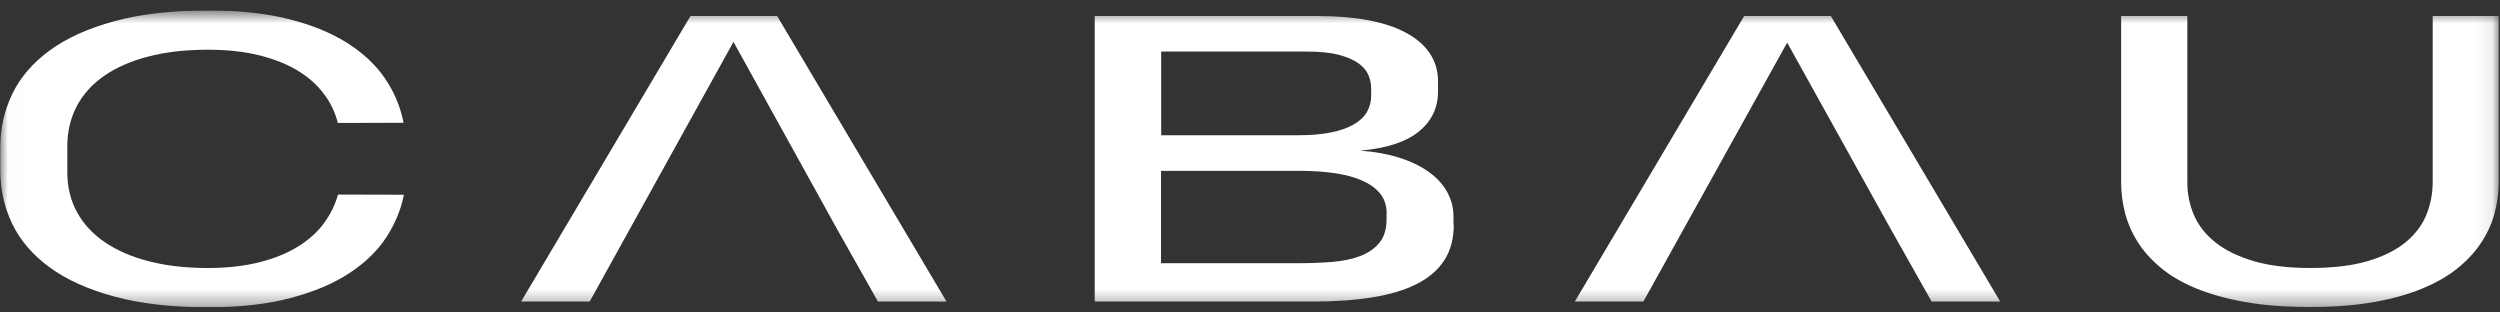
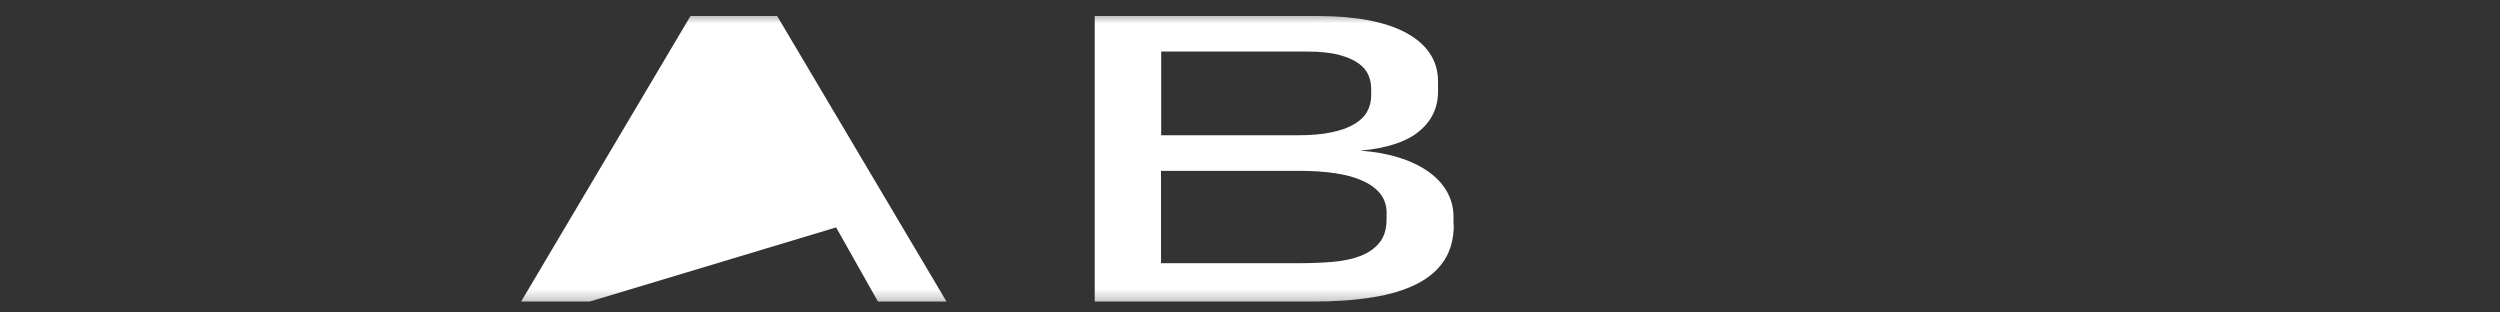
<svg xmlns="http://www.w3.org/2000/svg" width="160" height="20" viewBox="0 0 160 20" fill="none">
  <rect x="0" y="0" width="160" height="20" fill="#333333" stroke="none" />
  <g clip-path="url(#clip0_6433_39960)">
    <mask id="mask0_6433_39960" style="mask-type:luminance" maskUnits="userSpaceOnUse" x="0" y="0" width="160" height="20">
      <path d="M159.916 0.667H0.02V19.667H159.916V0.667Z" fill="white" />
    </mask>
    <g mask="url(#mask0_6433_39960)">
-       <path d="M25.846 12.463C25.67 13.396 25.295 14.3 24.733 15.174C24.17 16.041 23.379 16.809 22.366 17.476C21.352 18.143 20.104 18.675 18.61 19.07C17.116 19.466 15.358 19.667 13.325 19.667C11.005 19.667 9.007 19.436 7.326 18.982C5.644 18.527 4.267 17.907 3.183 17.116C2.105 16.325 1.303 15.398 0.787 14.335C0.277 13.272 0.02 12.133 0.02 10.928V9.405C0.02 8.195 0.277 7.061 0.793 5.998C1.308 4.936 2.111 4.009 3.195 3.217C4.279 2.426 5.662 1.806 7.337 1.352C9.013 0.897 11.011 0.667 13.343 0.667C15.288 0.667 16.993 0.85 18.458 1.216C19.922 1.582 21.17 2.09 22.195 2.733C23.221 3.377 24.035 4.138 24.633 5.012C25.231 5.886 25.629 6.837 25.828 7.858L21.621 7.87C21.446 7.167 21.135 6.53 20.69 5.957C20.25 5.378 19.676 4.888 18.979 4.475C18.282 4.062 17.456 3.749 16.501 3.519C15.546 3.288 14.479 3.182 13.29 3.182C11.884 3.182 10.624 3.324 9.511 3.613C8.404 3.896 7.46 4.31 6.687 4.841C5.914 5.372 5.322 6.022 4.918 6.784C4.513 7.551 4.308 8.413 4.308 9.37V11.035C4.308 11.985 4.519 12.835 4.935 13.591C5.351 14.347 5.949 14.985 6.722 15.51C7.496 16.036 8.439 16.443 9.546 16.726C10.653 17.01 11.907 17.152 13.29 17.152C14.538 17.152 15.639 17.027 16.6 16.785C17.561 16.543 18.381 16.207 19.067 15.782C19.758 15.357 20.309 14.861 20.731 14.288C21.153 13.715 21.451 13.101 21.633 12.452L25.846 12.463Z" fill="white" />
-       <path d="M33.351 19.3L44.19 1.026H49.738L60.577 19.3H56.189L53.511 14.553L46.943 2.68L37.739 19.3H33.351Z" fill="white" />
+       <path d="M33.351 19.3L44.19 1.026H49.738L60.577 19.3H56.189L53.511 14.553L37.739 19.3H33.351Z" fill="white" />
      <path d="M93.041 14.382C93.041 15.268 92.842 16.023 92.444 16.643C92.045 17.263 91.465 17.771 90.686 18.167C89.913 18.562 88.963 18.852 87.838 19.029C86.714 19.212 85.425 19.3 83.966 19.3H70.062V1.026H84.382C85.553 1.026 86.608 1.115 87.557 1.292C88.506 1.469 89.309 1.735 89.971 2.089C90.633 2.444 91.149 2.88 91.5 3.406C91.858 3.931 92.034 4.534 92.034 5.219V5.844C92.034 6.901 91.623 7.757 90.797 8.425C89.977 9.092 88.723 9.493 87.053 9.641C87.967 9.706 88.788 9.853 89.526 10.084C90.264 10.314 90.891 10.615 91.412 10.981C91.934 11.353 92.332 11.778 92.608 12.268C92.883 12.758 93.024 13.29 93.024 13.868V14.382H93.041ZM87.751 5.62C87.751 5.36 87.698 5.095 87.587 4.823C87.475 4.551 87.27 4.297 86.971 4.073C86.667 3.849 86.251 3.66 85.718 3.518C85.184 3.37 84.487 3.3 83.638 3.3H74.316V8.655H83.105C83.919 8.655 84.616 8.596 85.202 8.472C85.788 8.354 86.268 8.182 86.649 7.958C87.03 7.74 87.311 7.468 87.487 7.161C87.663 6.848 87.756 6.5 87.756 6.116V5.62H87.751ZM88.747 13.597C88.735 13.13 88.6 12.729 88.331 12.392C88.061 12.056 87.686 11.784 87.2 11.566C86.714 11.347 86.134 11.188 85.46 11.087C84.786 10.987 84.03 10.934 83.198 10.934H74.304V16.844H83.21C83.925 16.844 84.616 16.814 85.29 16.761C85.964 16.702 86.561 16.578 87.077 16.378C87.592 16.177 88.003 15.887 88.301 15.51C88.606 15.132 88.747 14.618 88.741 13.963V13.597H88.747Z" fill="white" />
-       <path d="M100.787 19.3L111.626 1.026H117.174L128.014 19.3H123.625L120.948 14.553L114.379 2.727L105.175 19.3H100.787Z" fill="white" />
-       <path d="M159.916 1.026V11.672C159.916 12.31 159.834 12.947 159.67 13.585C159.506 14.223 159.236 14.842 158.86 15.433C158.486 16.023 157.994 16.578 157.384 17.086C156.775 17.6 156.019 18.043 155.123 18.427C154.227 18.81 153.177 19.111 151.971 19.324C150.764 19.542 149.387 19.649 147.829 19.649C146.27 19.649 144.894 19.542 143.686 19.33C142.479 19.117 141.431 18.822 140.534 18.45C139.638 18.078 138.882 17.635 138.272 17.122C137.664 16.608 137.171 16.059 136.802 15.468C136.433 14.878 136.163 14.258 135.999 13.614C135.835 12.971 135.753 12.321 135.753 11.666V1.026H139.99V11.684C139.99 12.428 140.135 13.124 140.423 13.786C140.71 14.447 141.173 15.026 141.806 15.527C142.439 16.029 143.253 16.419 144.243 16.714C145.233 17.003 146.44 17.151 147.858 17.151C149.323 17.151 150.559 17.003 151.561 16.702C152.562 16.401 153.365 16 153.974 15.492C154.584 14.984 155.024 14.4 155.293 13.732C155.563 13.065 155.692 12.369 155.692 11.636V1.026H159.916Z" fill="white" />
    </g>
  </g>
  <defs>
    <clipPath id="clip0_6433_39960">
      <rect width="160" height="19" fill="white" transform="translate(0 0.667)" />
    </clipPath>
  </defs>
</svg>